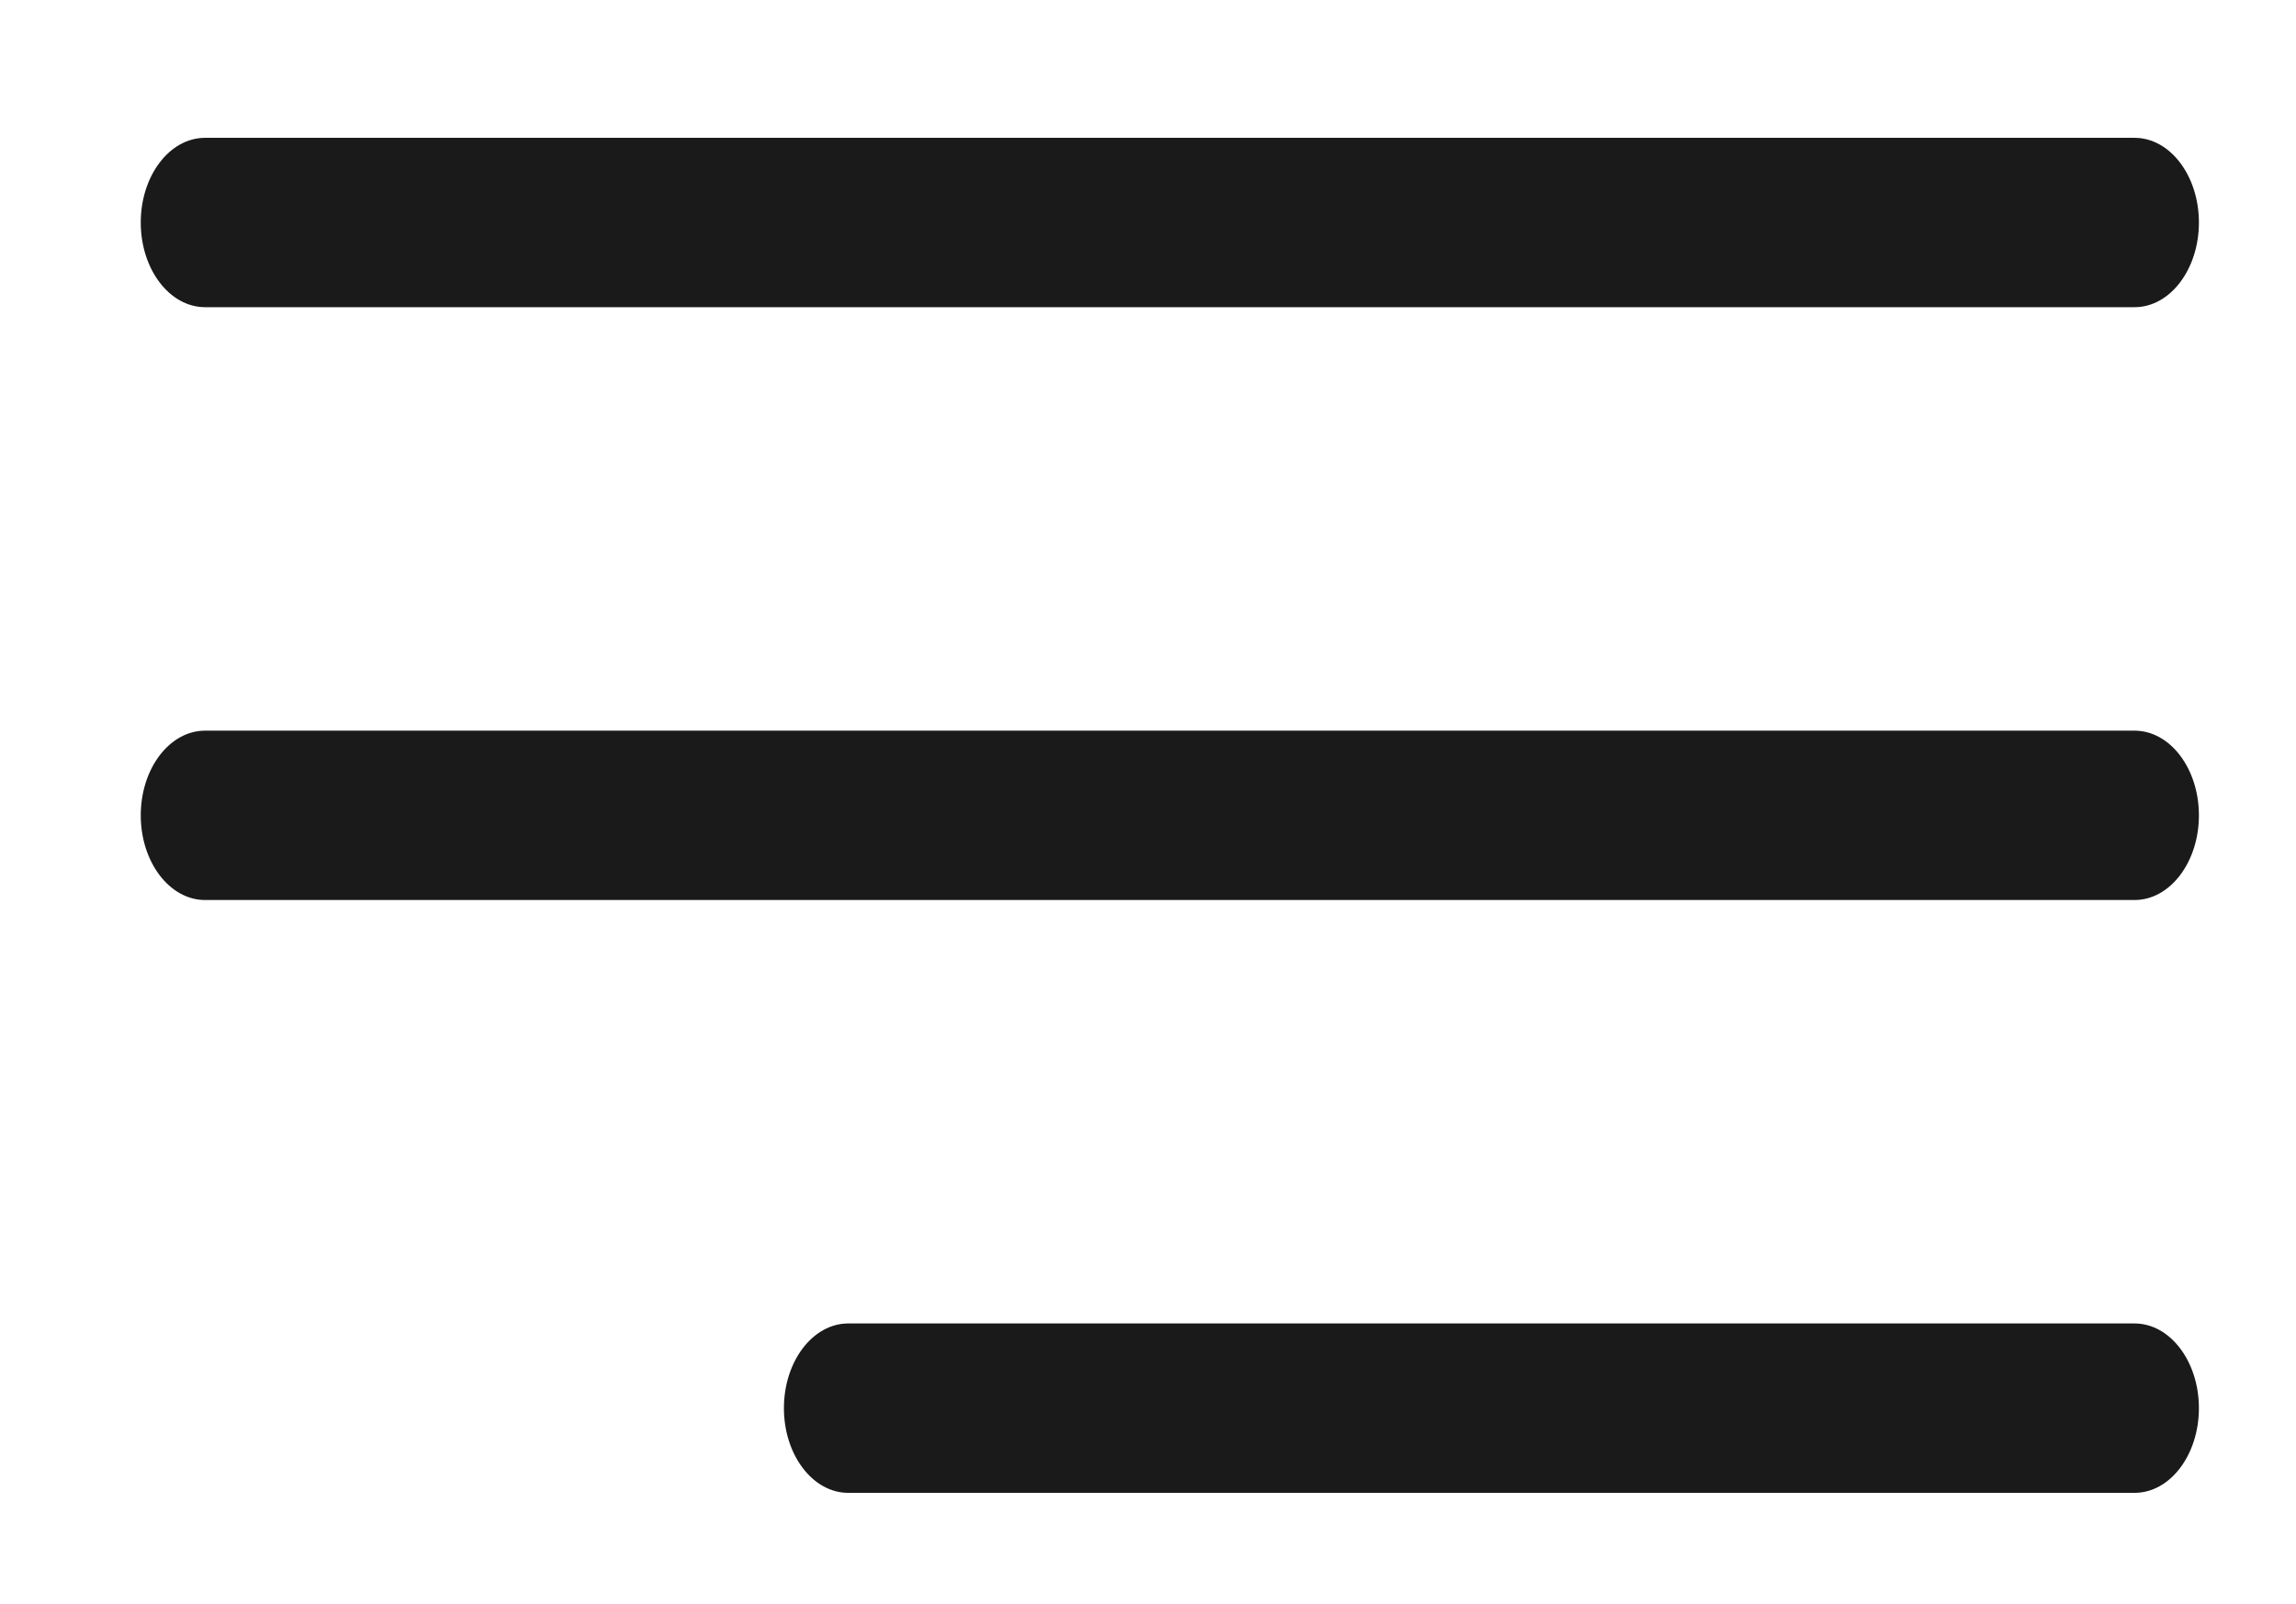
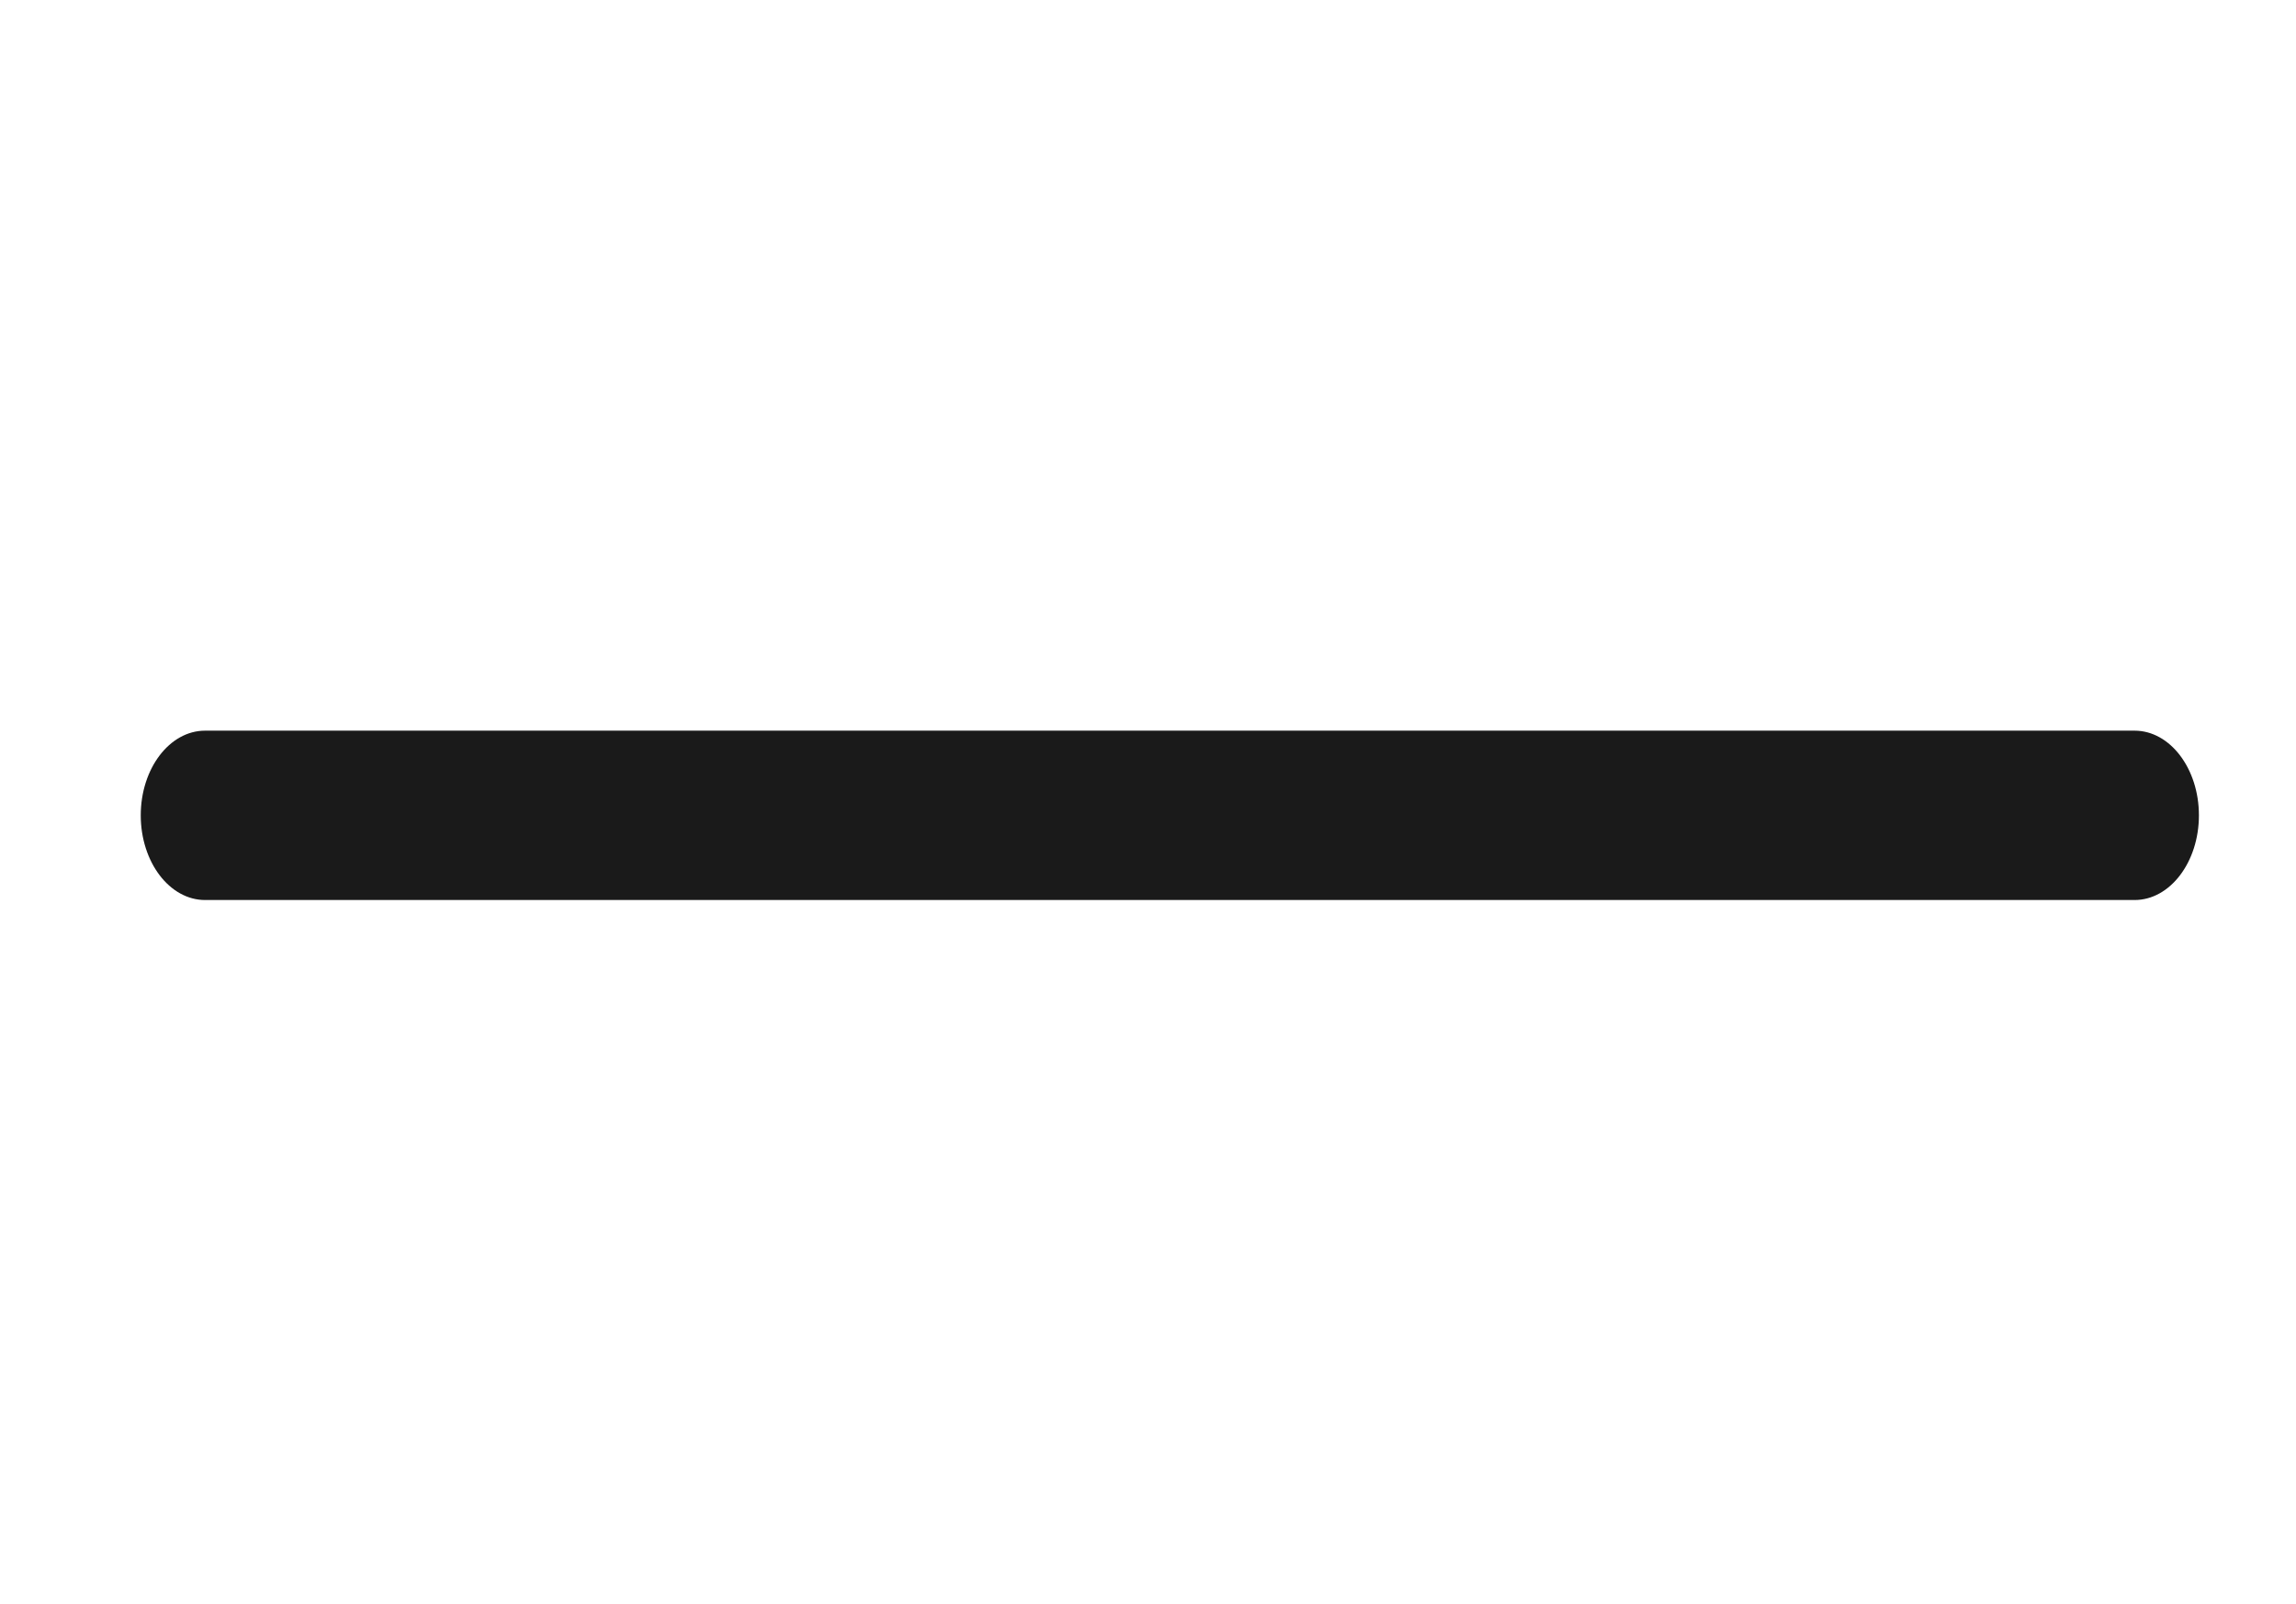
<svg xmlns="http://www.w3.org/2000/svg" version="1.1" id="Calque_1" x="0px" y="0px" width="261px" height="182.28px" viewBox="0 0 261 182.28" style="enable-background:new 0 0 261 182.28;" xml:space="preserve">
-   <path style="fill:#1A1A1A;" d="M23.312,34.909h219.34c4.035,0,7.312-4.309,7.312-9.621c0-5.313-3.277-9.625-7.312-9.625H23.312  c-4.036,0-7.312,4.312-7.312,9.625C16,30.6,19.276,34.909,23.312,34.909L23.312,34.909z M23.312,34.909" />
  <path style="fill:#1A1A1A;" d="M242.651,83.034H23.312c-4.036,0-7.312,4.308-7.312,9.621c0,5.312,3.276,9.625,7.312,9.625h219.34  c4.035,0,7.312-4.313,7.312-9.625C249.963,87.342,246.687,83.034,242.651,83.034L242.651,83.034z M242.651,83.034" />
-   <path style="fill:#1A1A1A;" d="M242.651,150.401H96.425c-4.035,0-7.312,4.313-7.312,9.625c0,5.313,3.276,9.625,7.312,9.625h146.227  c4.035,0,7.312-4.312,7.312-9.625C249.963,154.714,246.687,150.401,242.651,150.401L242.651,150.401z M242.651,150.401" />
</svg>